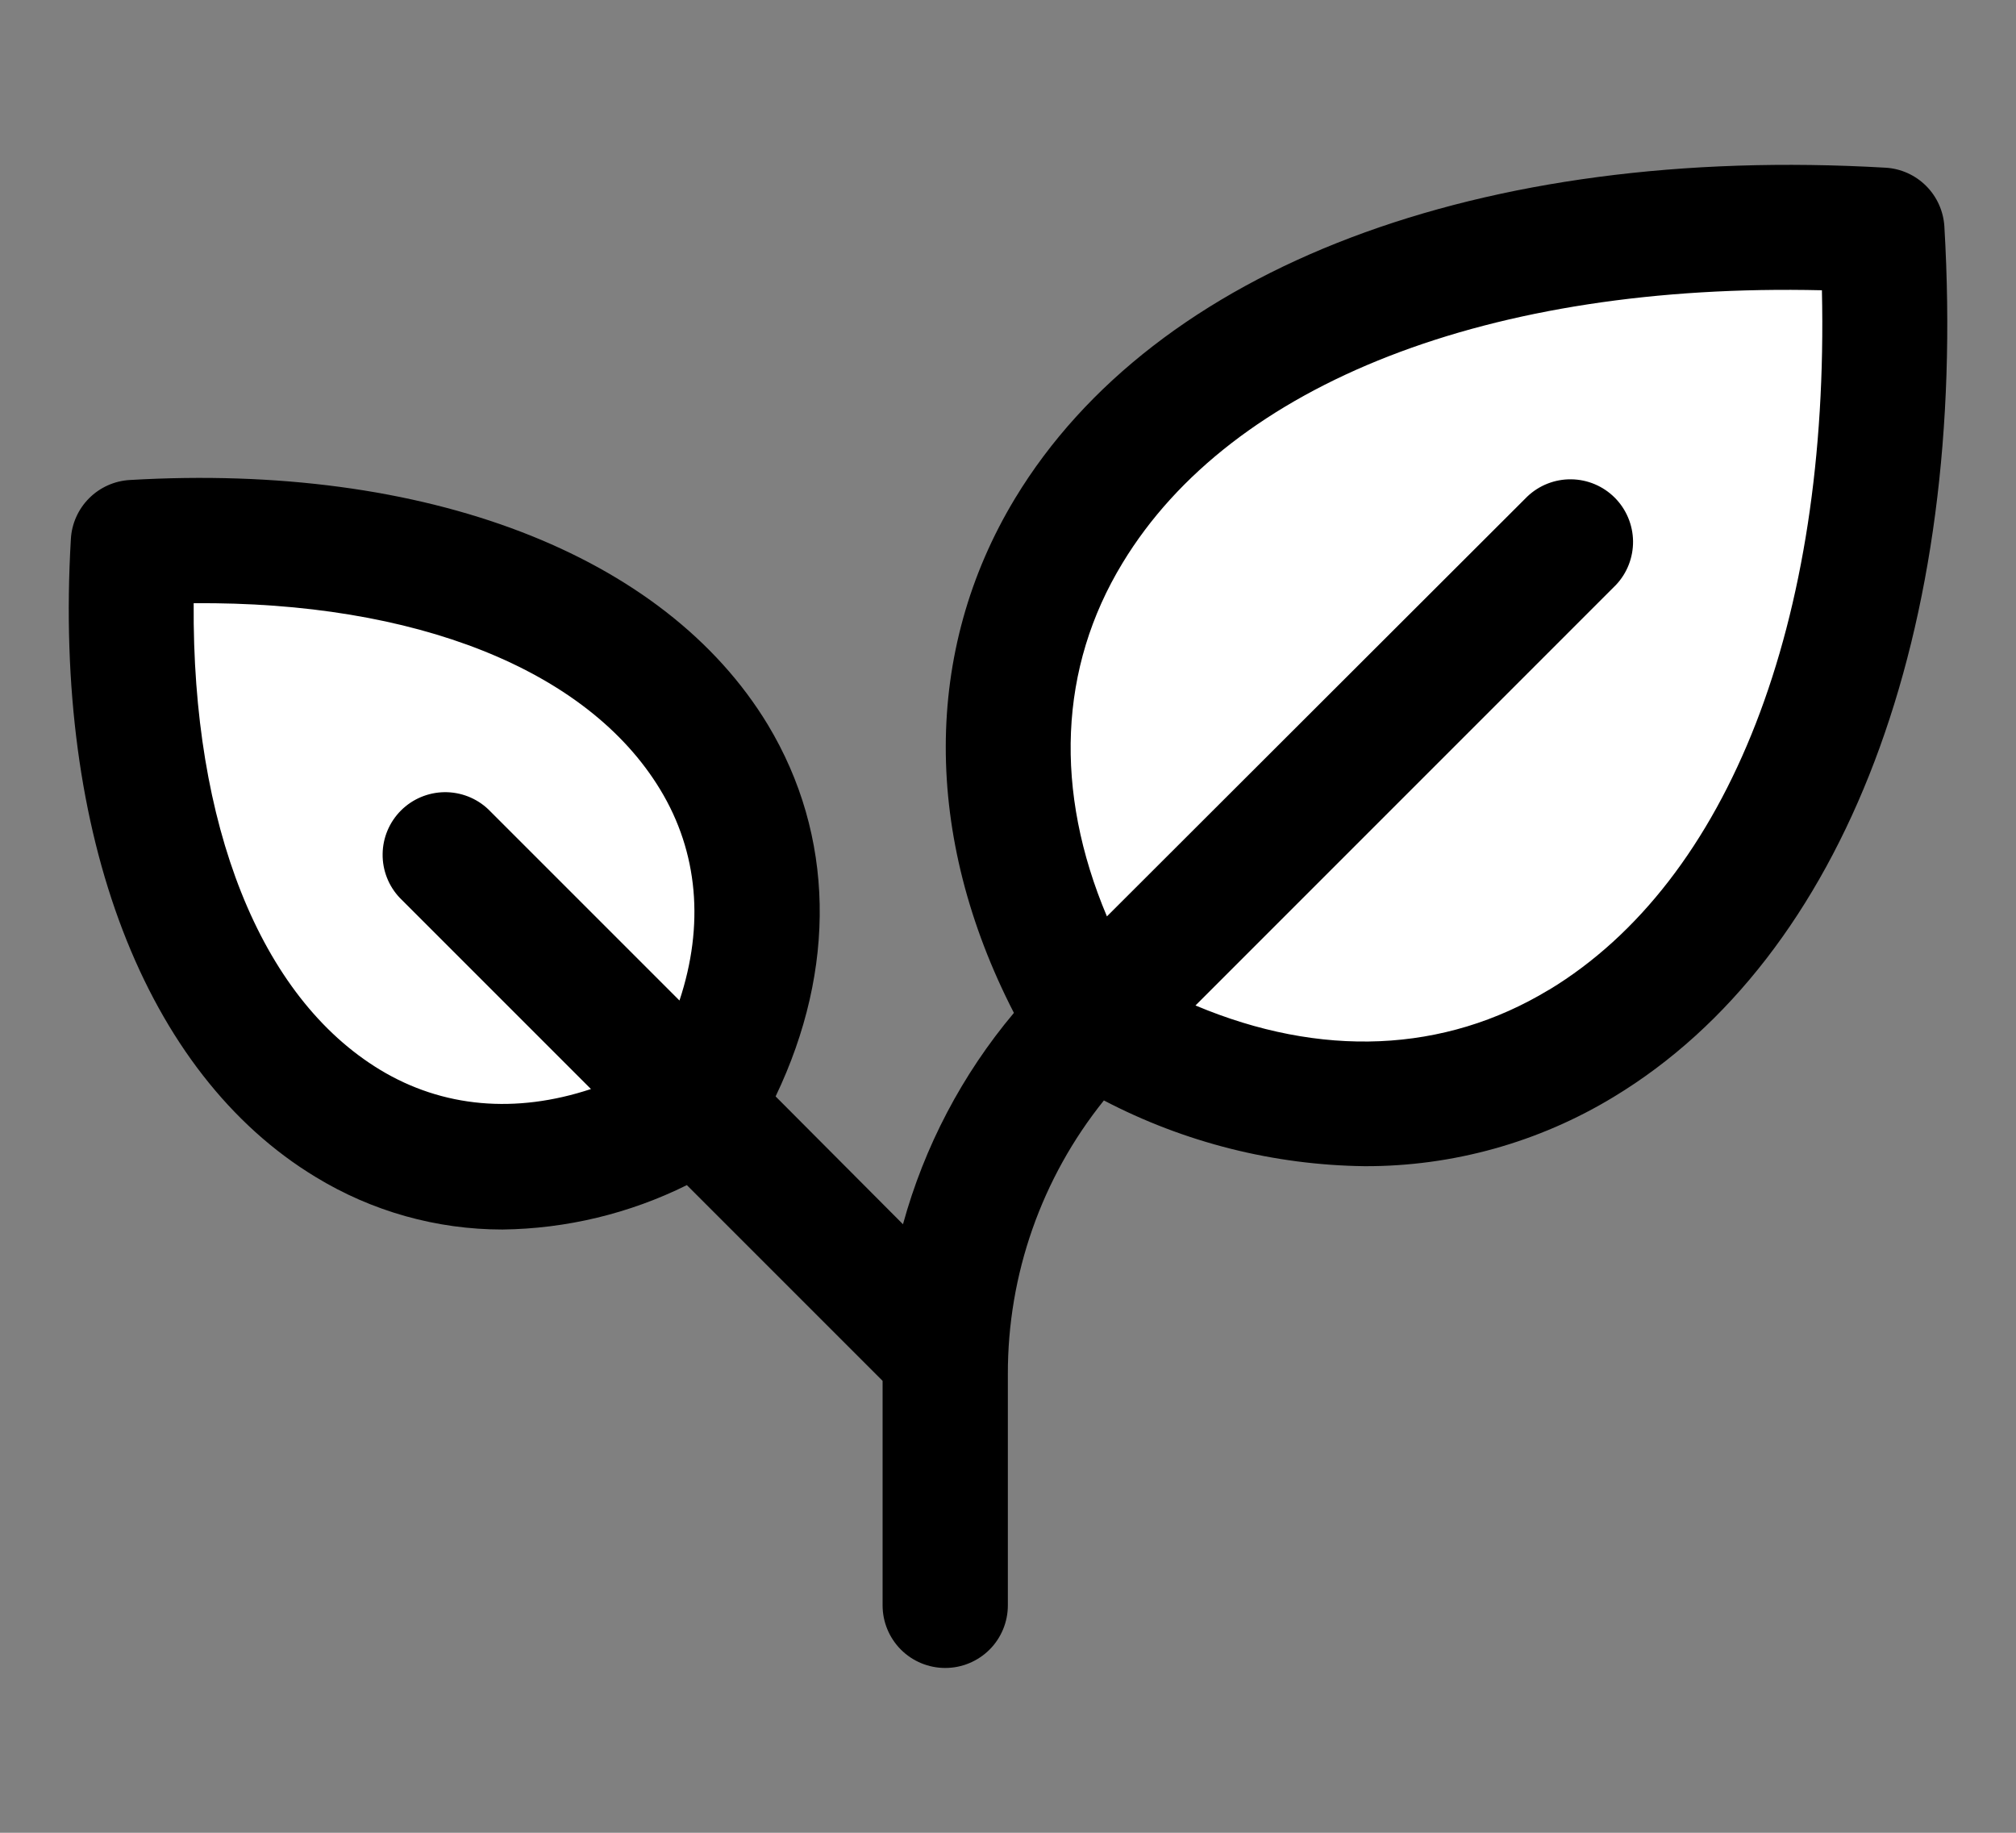
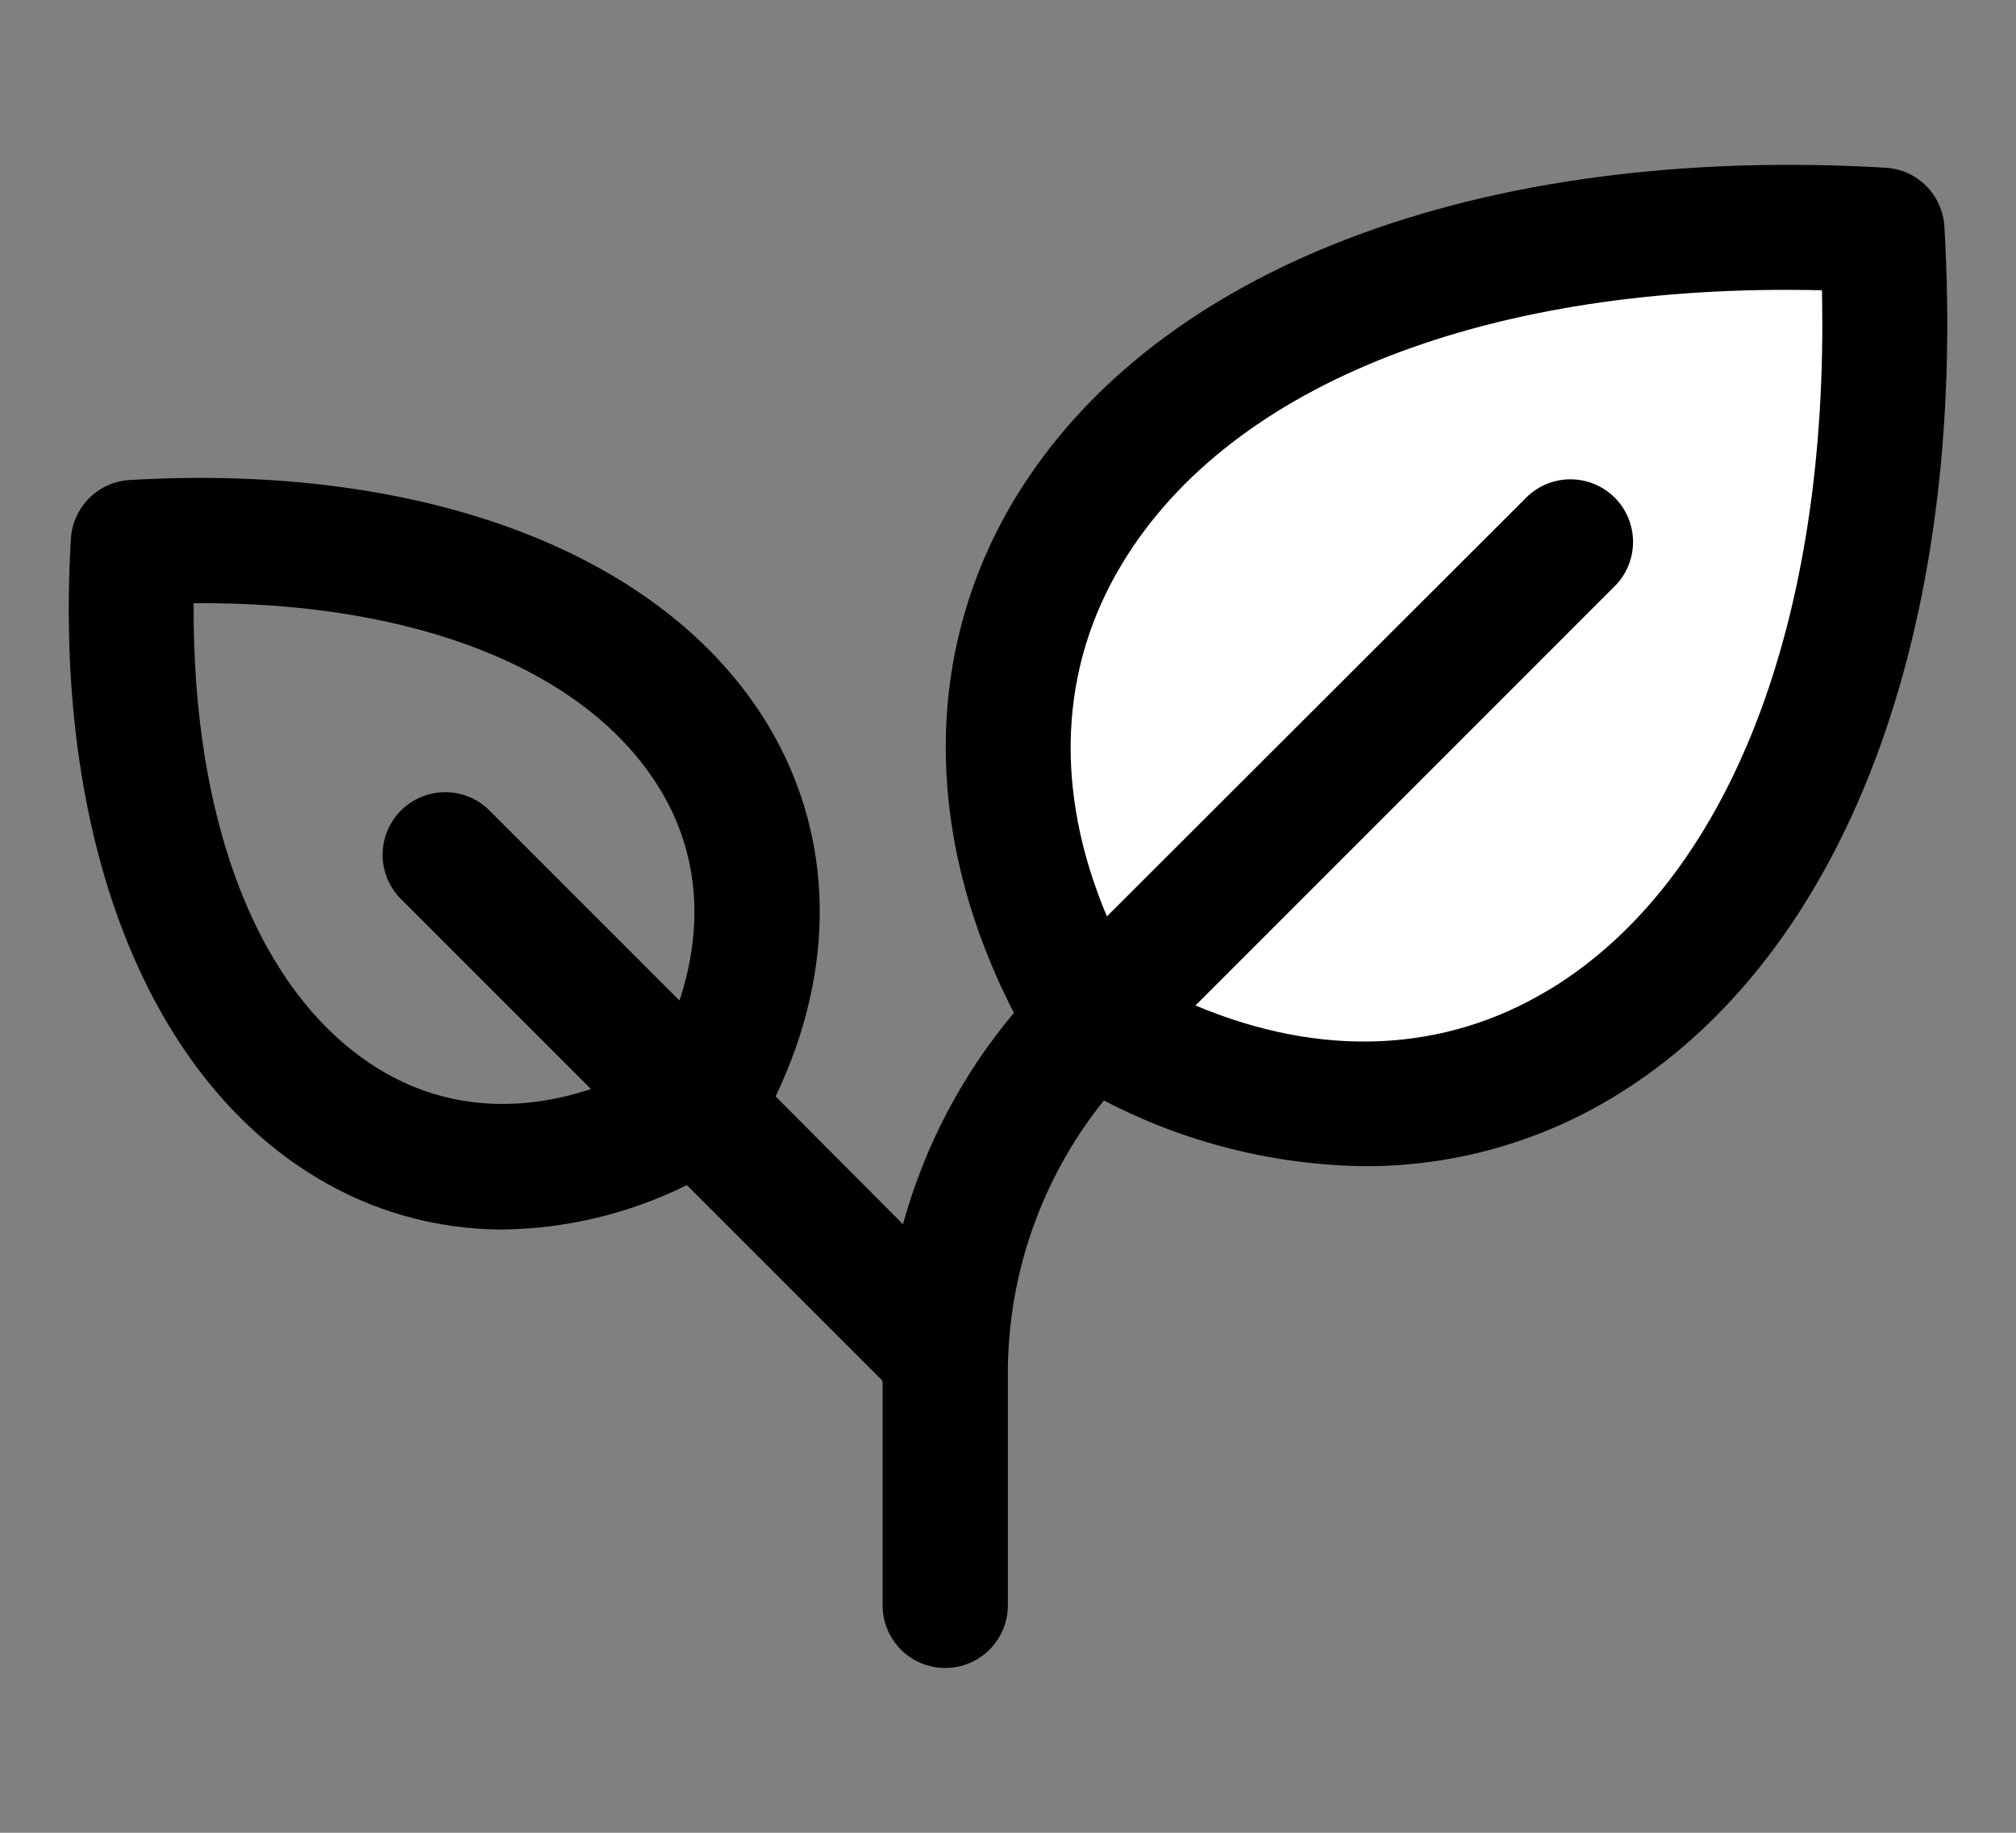
<svg xmlns="http://www.w3.org/2000/svg" id="_レイヤー_1" data-name=" レイヤー 1" version="1.1" viewBox="0 0 44 40">
  <rect x="0" y="0" width="44" height="40" fill="#808080" stroke="none" />
  <defs>
    <style>
      .cls-1 {
        fill: #000;
      }

      .cls-1, .cls-2 {
        stroke-width: 0px;
      }

      .cls-2 {
        fill: #fff;
      }
    </style>
  </defs>
-   <path class="cls-2" d="M23.52,21.934c-2.916-5.832-3.645-17.35,16.767-16.767-.729,10.206-.364,22.964-16.767,16.767Z" />
-   <path class="cls-2" d="M15.212,23.915c-4.101,2.353-12.408,3.358-12.832-11.441,7.418.104,16.637-.689,12.832,11.441Z" />
+   <path class="cls-2" d="M23.52,21.934c-2.916-5.832-3.645-17.35,16.767-16.767-.729,10.206-.364,22.964-16.767,16.767" />
  <path class="cls-1" d="M42.437,4.945c-.02-.334-.161-.65-.398-.887-.237-.237-.552-.379-.887-.398-8.844-.513-15.945,2.177-18.996,7.214-2.016,3.33-2.013,7.374-.027,11.232-1.13,1.345-1.956,2.919-2.421,4.613l-2.78-2.79c1.336-2.79,1.285-5.698-.171-8.114-2.255-3.723-7.461-5.719-13.925-5.339-.334.019-.65.161-.887.398-.237.237-.379.553-.398.887-.381,6.464,1.616,11.67,5.339,13.925,1.229.751,2.64,1.148,4.08,1.148,1.397-.017,2.773-.348,4.025-.969l4.272,4.272v4.899c0,.363.144.71.4.967.256.256.604.4.967.4s.71-.144.967-.4c.256-.256.4-.604.4-.967v-5.039c-.006-2.175.734-4.285,2.096-5.98,1.758.919,3.708,1.41,5.691,1.435,1.918.006,3.8-.518,5.439-1.514,5.037-3.048,7.733-10.149,7.214-18.993ZM8.295,23.348c-2.621-1.587-4.104-5.345-4.068-10.183,4.839-.041,8.596,1.447,10.183,4.068.829,1.367.964,2.961.42,4.603l-4.171-4.171c-.258-.246-.603-.38-.959-.376-.356.005-.697.148-.949.4-.252.252-.396.593-.4.949-.005.356.13.701.376.959l4.171,4.171c-1.642.543-3.234.408-4.603-.42ZM33.806,21.602c-2.29,1.386-4.981,1.492-7.714.342l9.174-9.175c.246-.258.38-.603.376-.959-.005-.356-.148-.697-.4-.949-.252-.252-.593-.396-.949-.4-.356-.005-.701.13-.959.376l-9.175,9.163c-1.155-2.734-1.051-5.427.342-7.714,2.382-3.93,8.03-6.12,15.263-5.951.164,7.231-2.023,12.886-5.956,15.268Z" />
</svg>